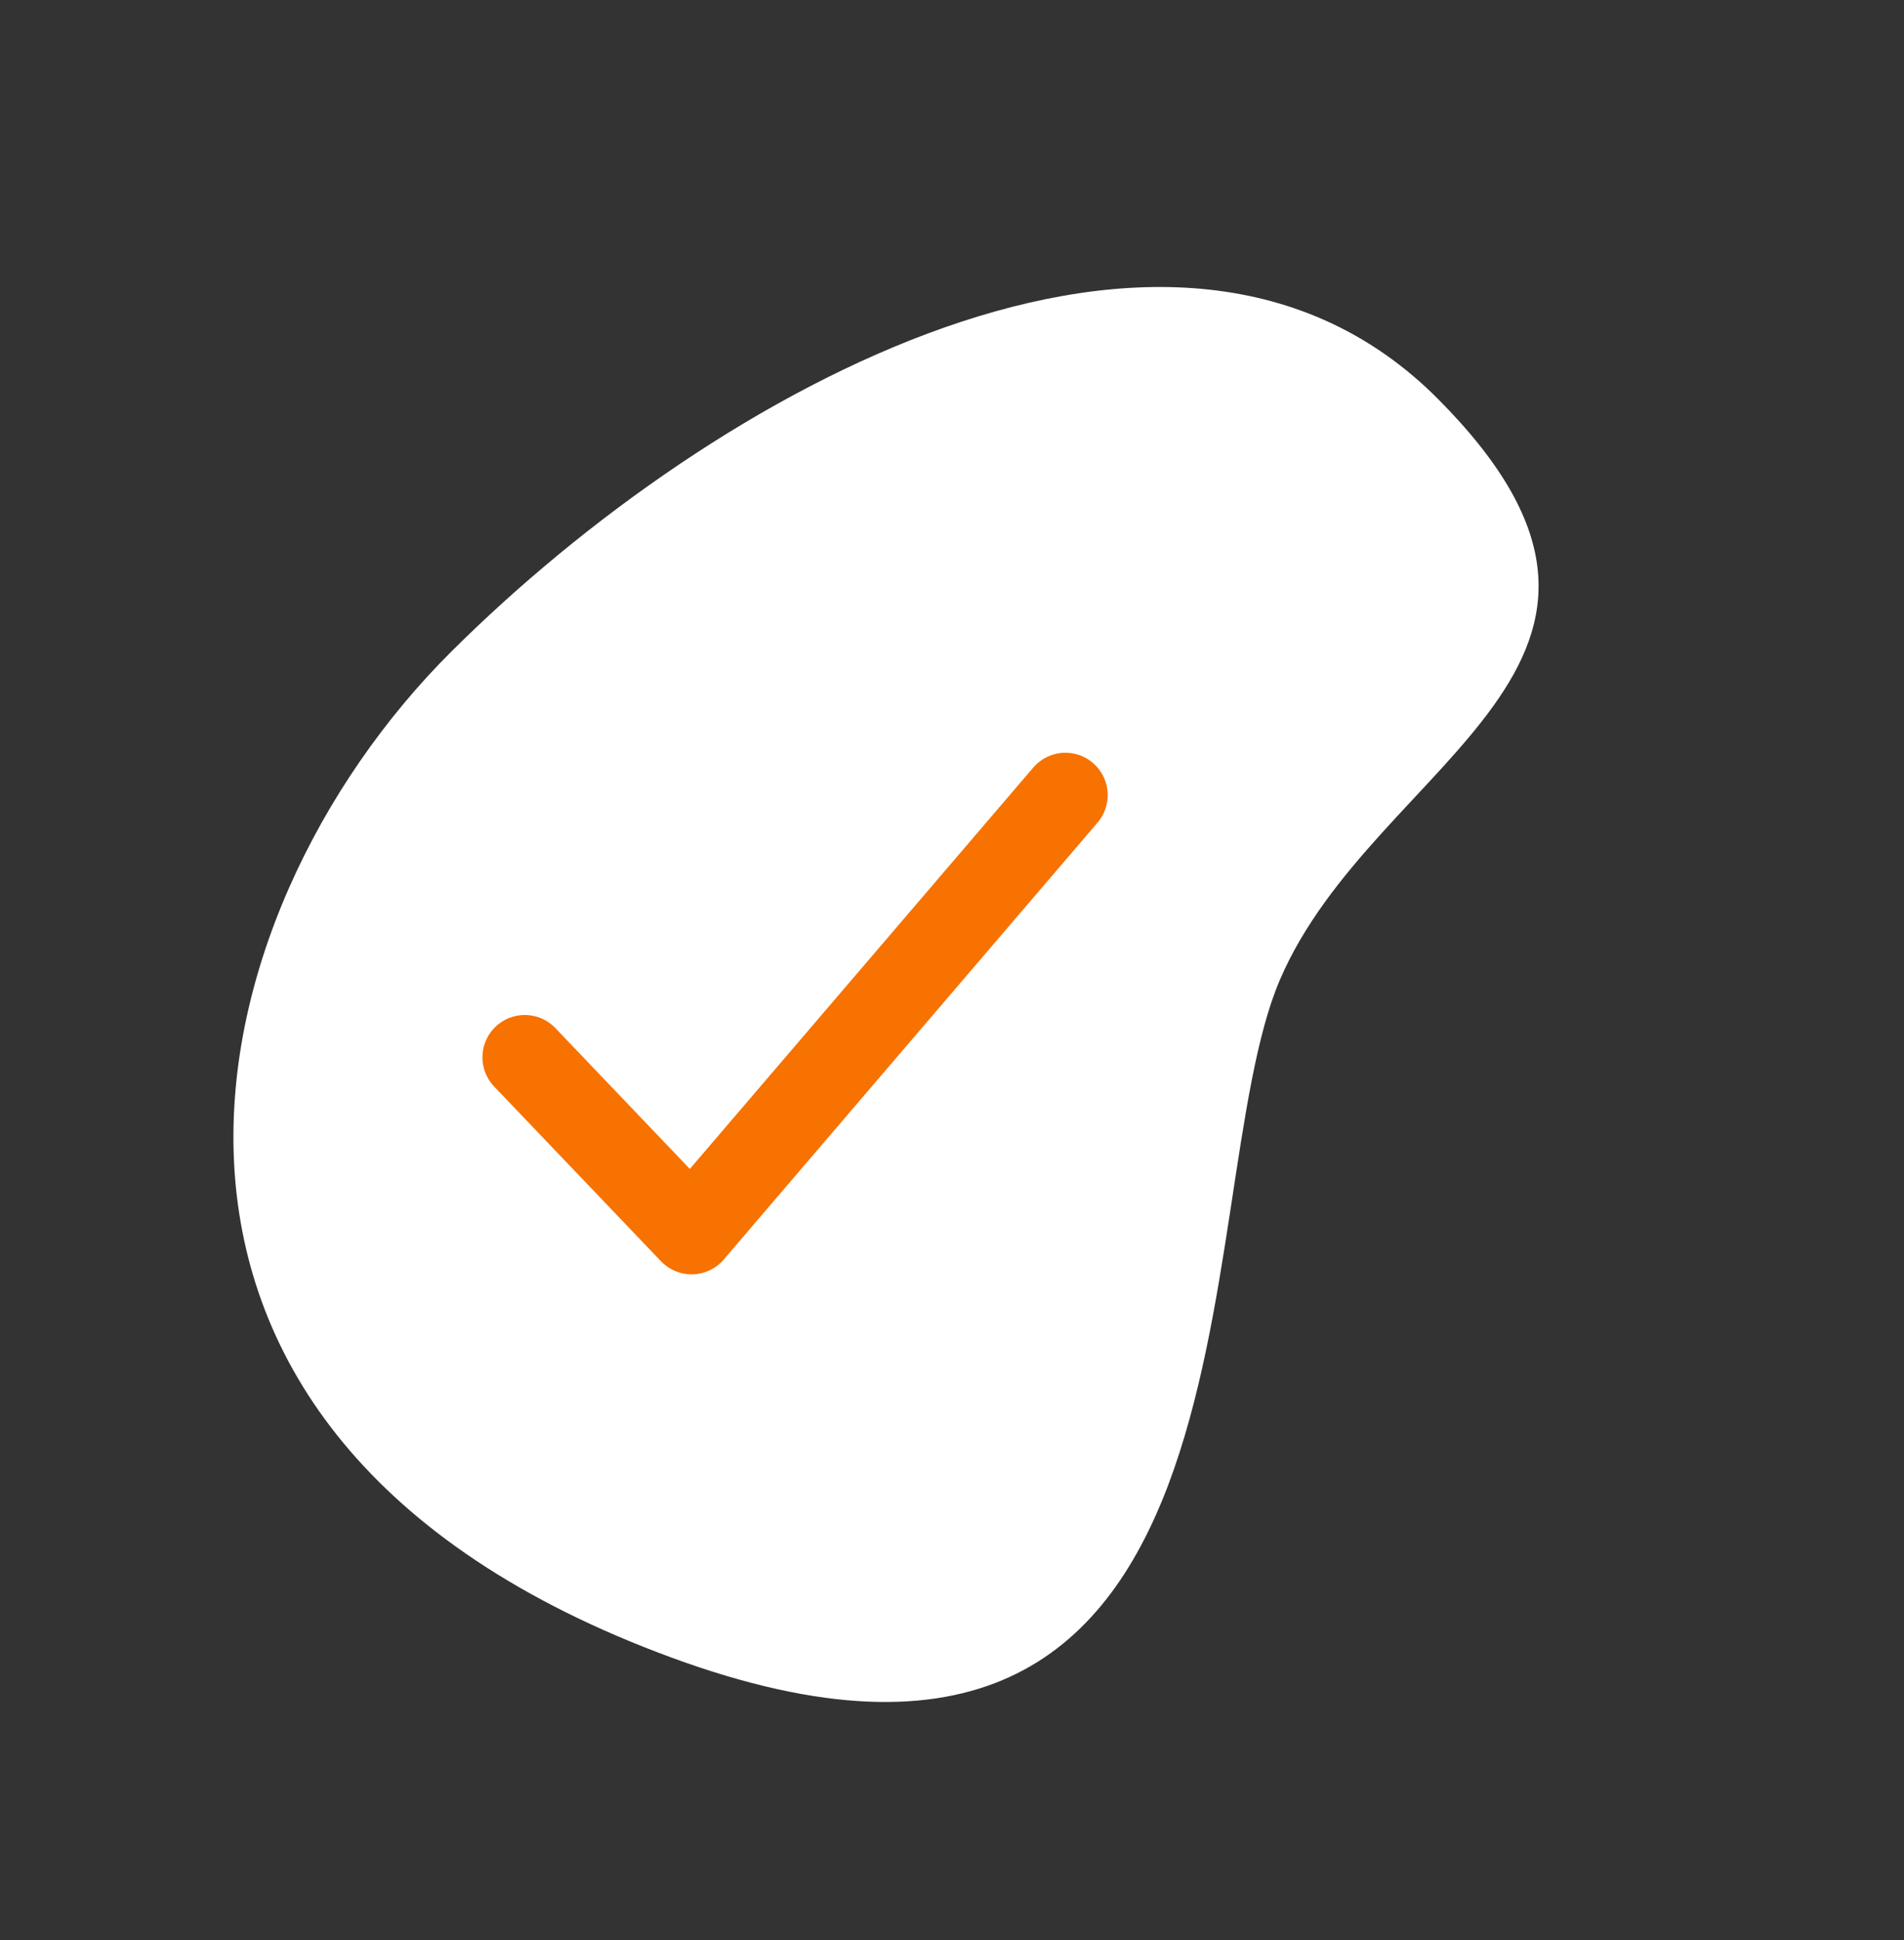
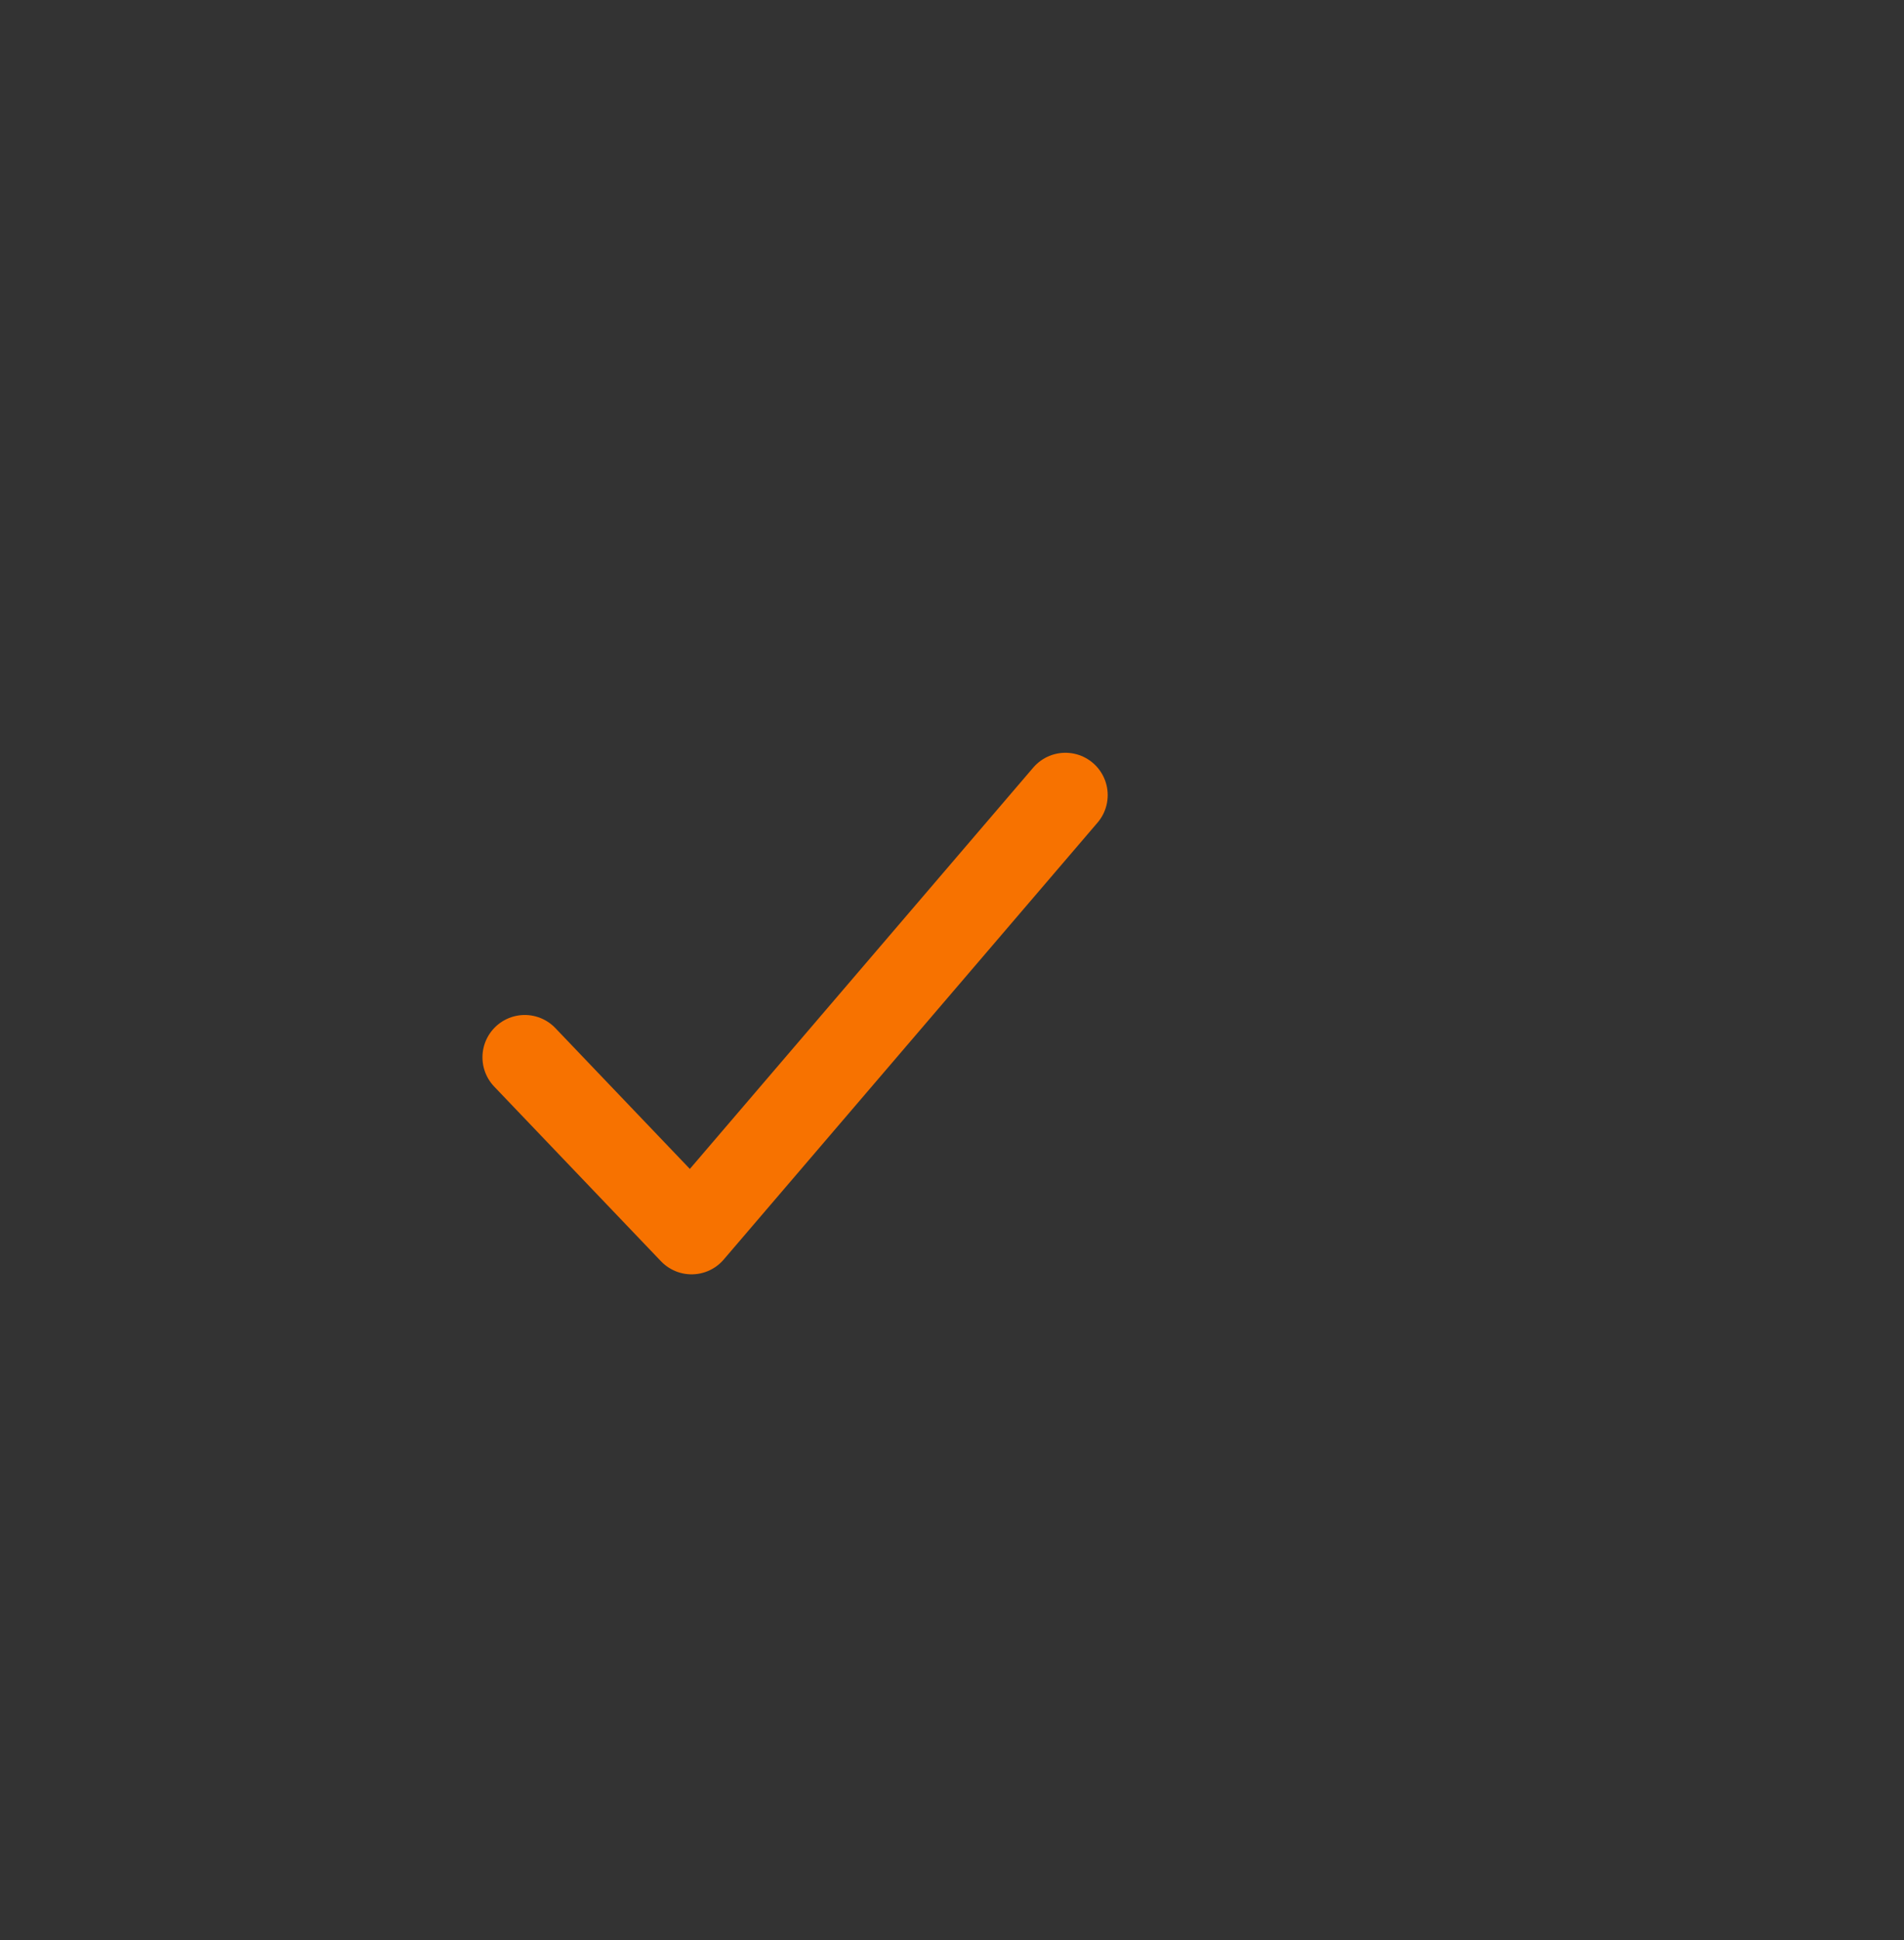
<svg xmlns="http://www.w3.org/2000/svg" width="54" height="55" viewBox="0 0 54 55" fill="none">
  <rect x="0" y="0" width="54" height="55" fill="#333333" stroke="none" />
-   <path fill-rule="evenodd" clip-rule="evenodd" d="M12.8 18.471C5.316 25.918 1.8 40.653 19.043 46.987C36.287 53.322 33.615 34.019 36.302 27.77C38.988 21.521 48.258 18.82 40.783 11.309C33.308 3.797 20.283 11.024 12.8 18.471Z" fill="white" />
  <path d="M30.216 22.539L19.614 34.924L14.883 29.972" stroke="#F77200" stroke-width="2.4" stroke-linecap="round" stroke-linejoin="round" />
</svg>